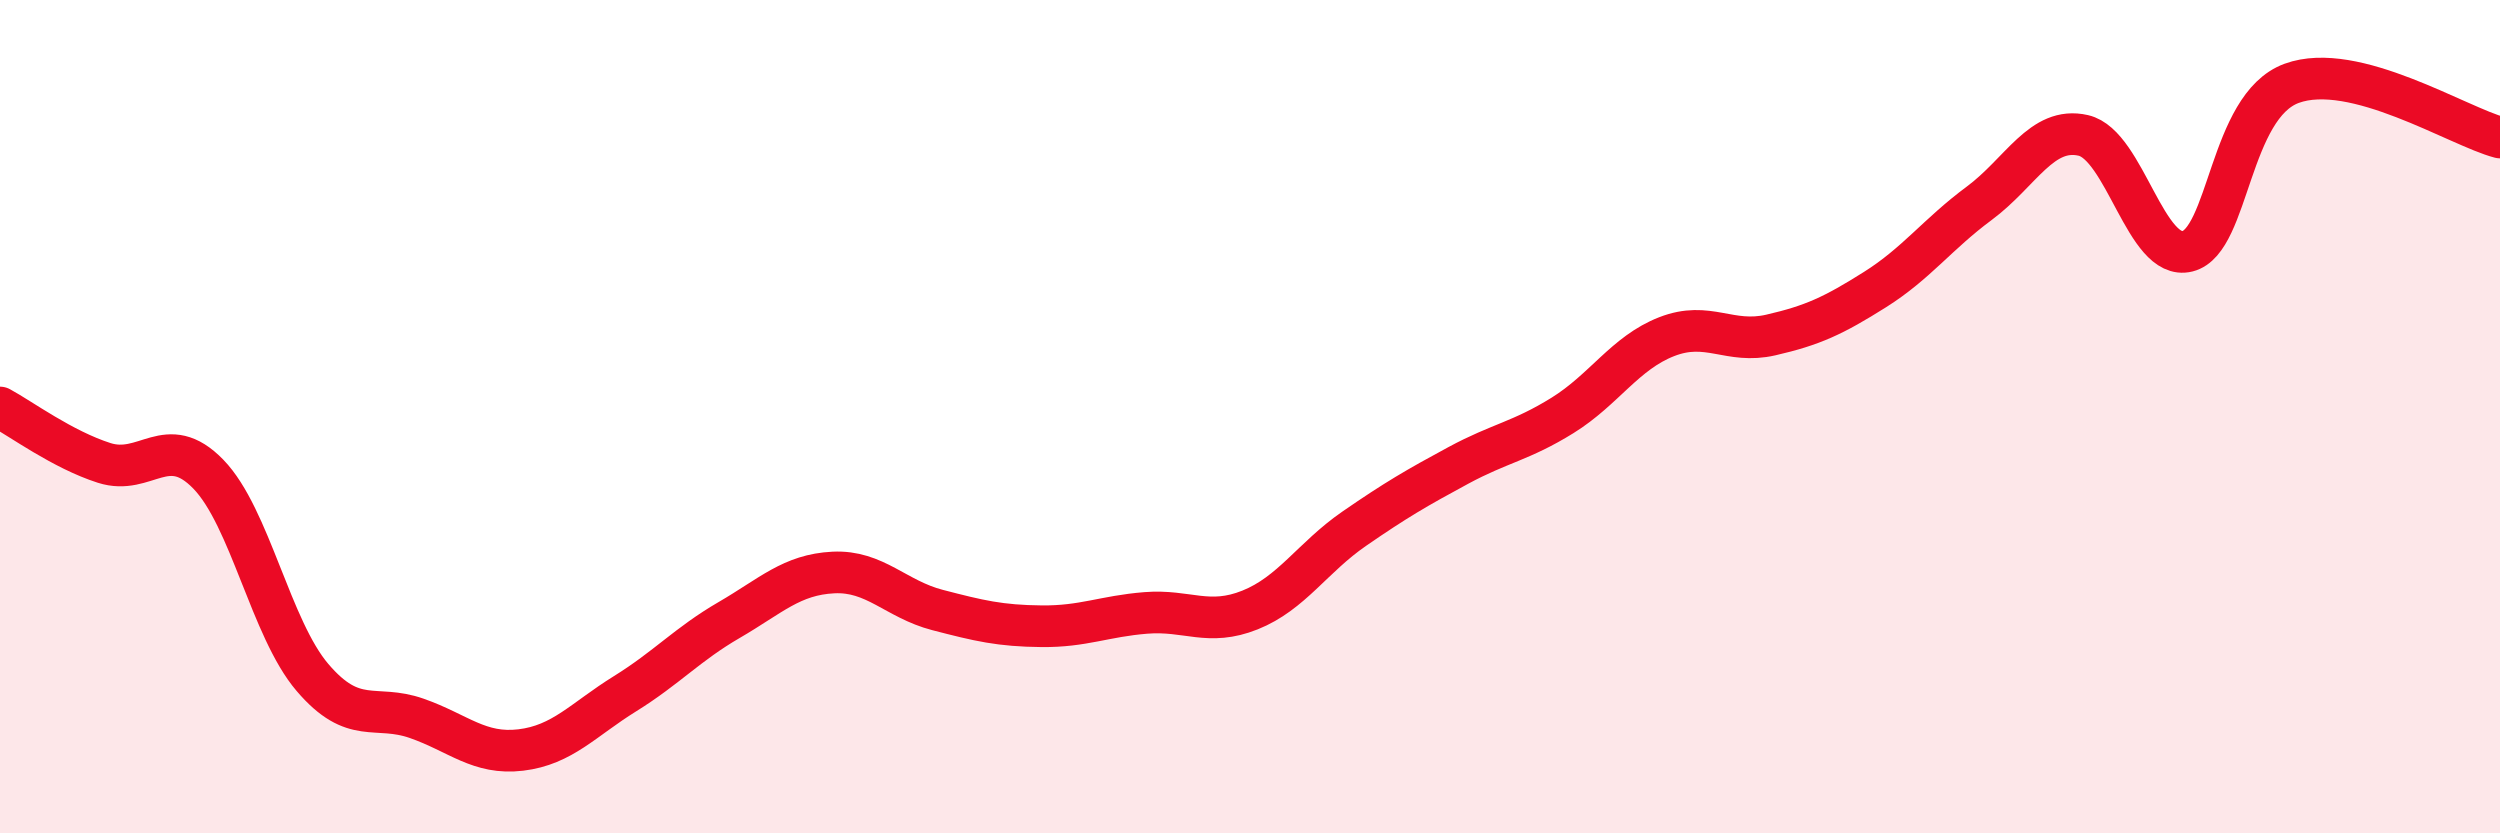
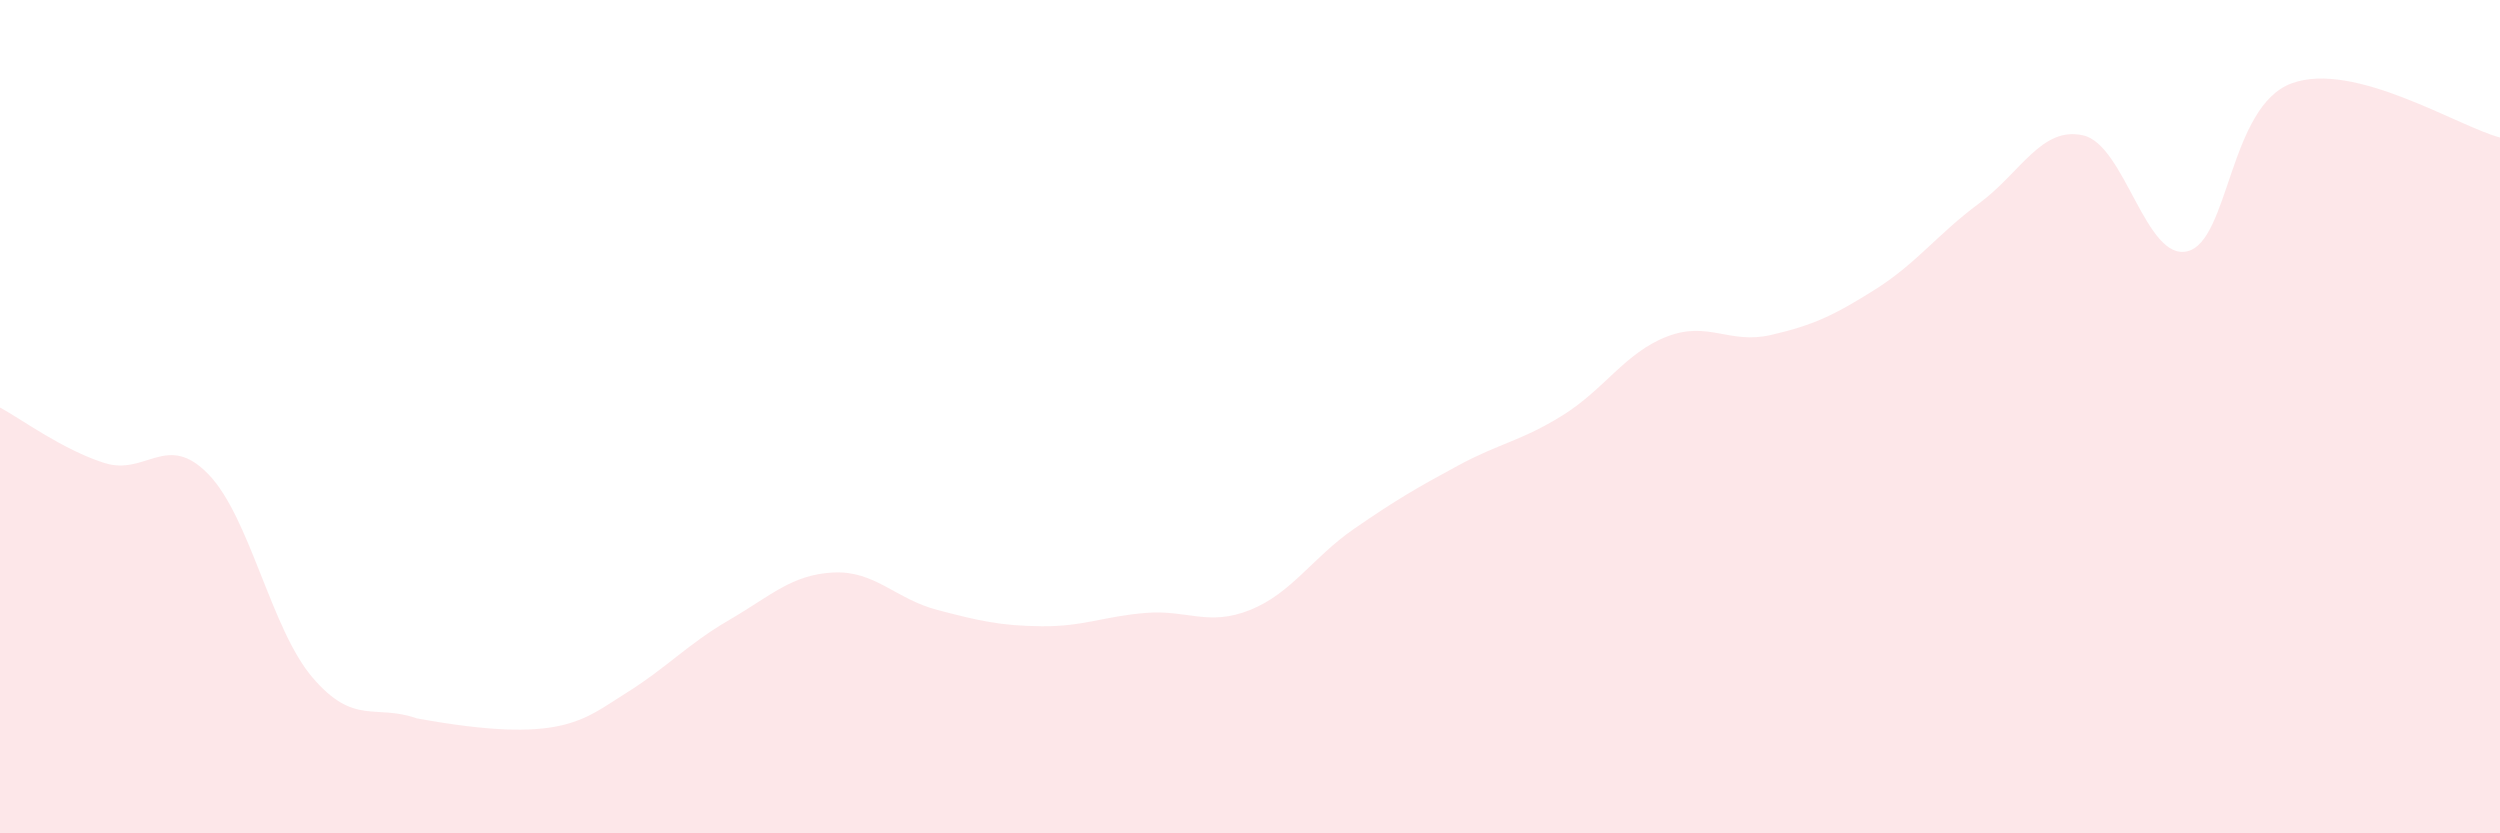
<svg xmlns="http://www.w3.org/2000/svg" width="60" height="20" viewBox="0 0 60 20">
-   <path d="M 0,9.78 C 0.5,10.05 1.5,10.79 2.5,11.11 C 3.5,11.43 4,10.35 5,11.38 C 6,12.41 6.5,15.09 7.5,16.26 C 8.5,17.43 9,16.89 10,17.24 C 11,17.59 11.5,18.12 12.5,18 C 13.5,17.88 14,17.27 15,16.65 C 16,16.03 16.5,15.46 17.5,14.88 C 18.5,14.3 19,13.79 20,13.74 C 21,13.69 21.5,14.38 22.5,14.64 C 23.5,14.9 24,15.02 25,15.03 C 26,15.04 26.5,14.79 27.5,14.71 C 28.5,14.63 29,15.04 30,14.64 C 31,14.24 31.5,13.38 32.5,12.69 C 33.5,12 34,11.71 35,11.17 C 36,10.63 36.5,10.59 37.5,9.97 C 38.5,9.35 39,8.47 40,8.08 C 41,7.69 41.5,8.27 42.5,8.04 C 43.5,7.81 44,7.58 45,6.95 C 46,6.32 46.5,5.62 47.5,4.88 C 48.5,4.14 49,3.02 50,3.25 C 51,3.48 51.5,6.28 52.5,6.03 C 53.5,5.78 53.5,2.55 55,2 C 56.5,1.45 59,3.04 60,3.3L60 20L0 20Z" fill="#EB0A25" opacity="0.1" stroke-linecap="round" stroke-linejoin="round" />
-   <path d="M 0,9.78 C 0.5,10.05 1.5,10.79 2.5,11.11 C 3.5,11.43 4,10.35 5,11.38 C 6,12.41 6.5,15.09 7.5,16.26 C 8.5,17.43 9,16.89 10,17.24 C 11,17.59 11.5,18.12 12.5,18 C 13.5,17.88 14,17.27 15,16.65 C 16,16.03 16.5,15.46 17.5,14.88 C 18.5,14.3 19,13.79 20,13.74 C 21,13.69 21.5,14.38 22.5,14.64 C 23.5,14.9 24,15.02 25,15.03 C 26,15.04 26.5,14.79 27.5,14.71 C 28.5,14.63 29,15.04 30,14.64 C 31,14.24 31.5,13.38 32.5,12.69 C 33.5,12 34,11.71 35,11.17 C 36,10.63 36.5,10.59 37.5,9.97 C 38.5,9.35 39,8.47 40,8.08 C 41,7.69 41.5,8.27 42.5,8.04 C 43.5,7.81 44,7.58 45,6.95 C 46,6.32 46.5,5.62 47.5,4.88 C 48.5,4.14 49,3.02 50,3.25 C 51,3.48 51.5,6.28 52.5,6.03 C 53.5,5.78 53.5,2.55 55,2 C 56.5,1.45 59,3.04 60,3.3" stroke="#EB0A25" stroke-width="1" fill="none" stroke-linecap="round" stroke-linejoin="round" />
+   <path d="M 0,9.78 C 0.5,10.05 1.5,10.79 2.5,11.11 C 3.5,11.43 4,10.35 5,11.38 C 6,12.41 6.5,15.09 7.5,16.26 C 8.5,17.43 9,16.89 10,17.24 C 13.5,17.88 14,17.27 15,16.65 C 16,16.03 16.5,15.46 17.5,14.88 C 18.5,14.3 19,13.79 20,13.74 C 21,13.69 21.5,14.38 22.5,14.64 C 23.5,14.9 24,15.02 25,15.03 C 26,15.04 26.5,14.79 27.5,14.71 C 28.5,14.63 29,15.04 30,14.64 C 31,14.24 31.5,13.38 32.5,12.69 C 33.5,12 34,11.71 35,11.17 C 36,10.63 36.5,10.59 37.5,9.97 C 38.5,9.35 39,8.47 40,8.08 C 41,7.69 41.5,8.27 42.5,8.04 C 43.5,7.81 44,7.58 45,6.95 C 46,6.32 46.5,5.62 47.5,4.88 C 48.5,4.14 49,3.02 50,3.25 C 51,3.48 51.5,6.28 52.5,6.03 C 53.5,5.78 53.5,2.55 55,2 C 56.5,1.45 59,3.04 60,3.3L60 20L0 20Z" fill="#EB0A25" opacity="0.1" stroke-linecap="round" stroke-linejoin="round" />
</svg>